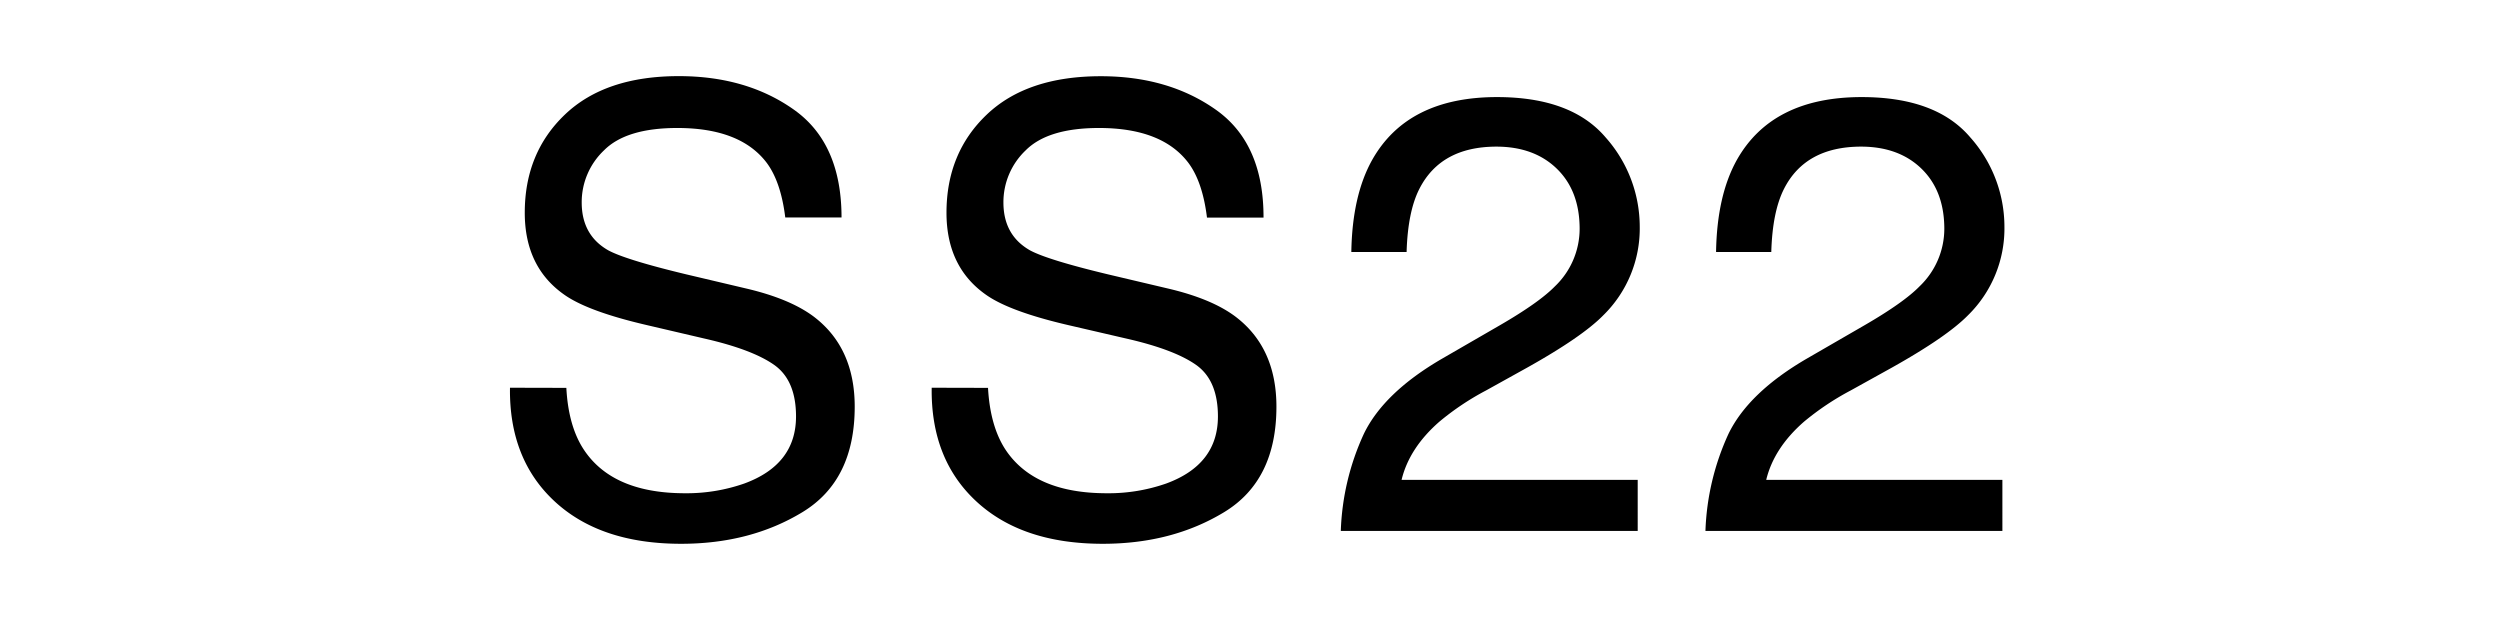
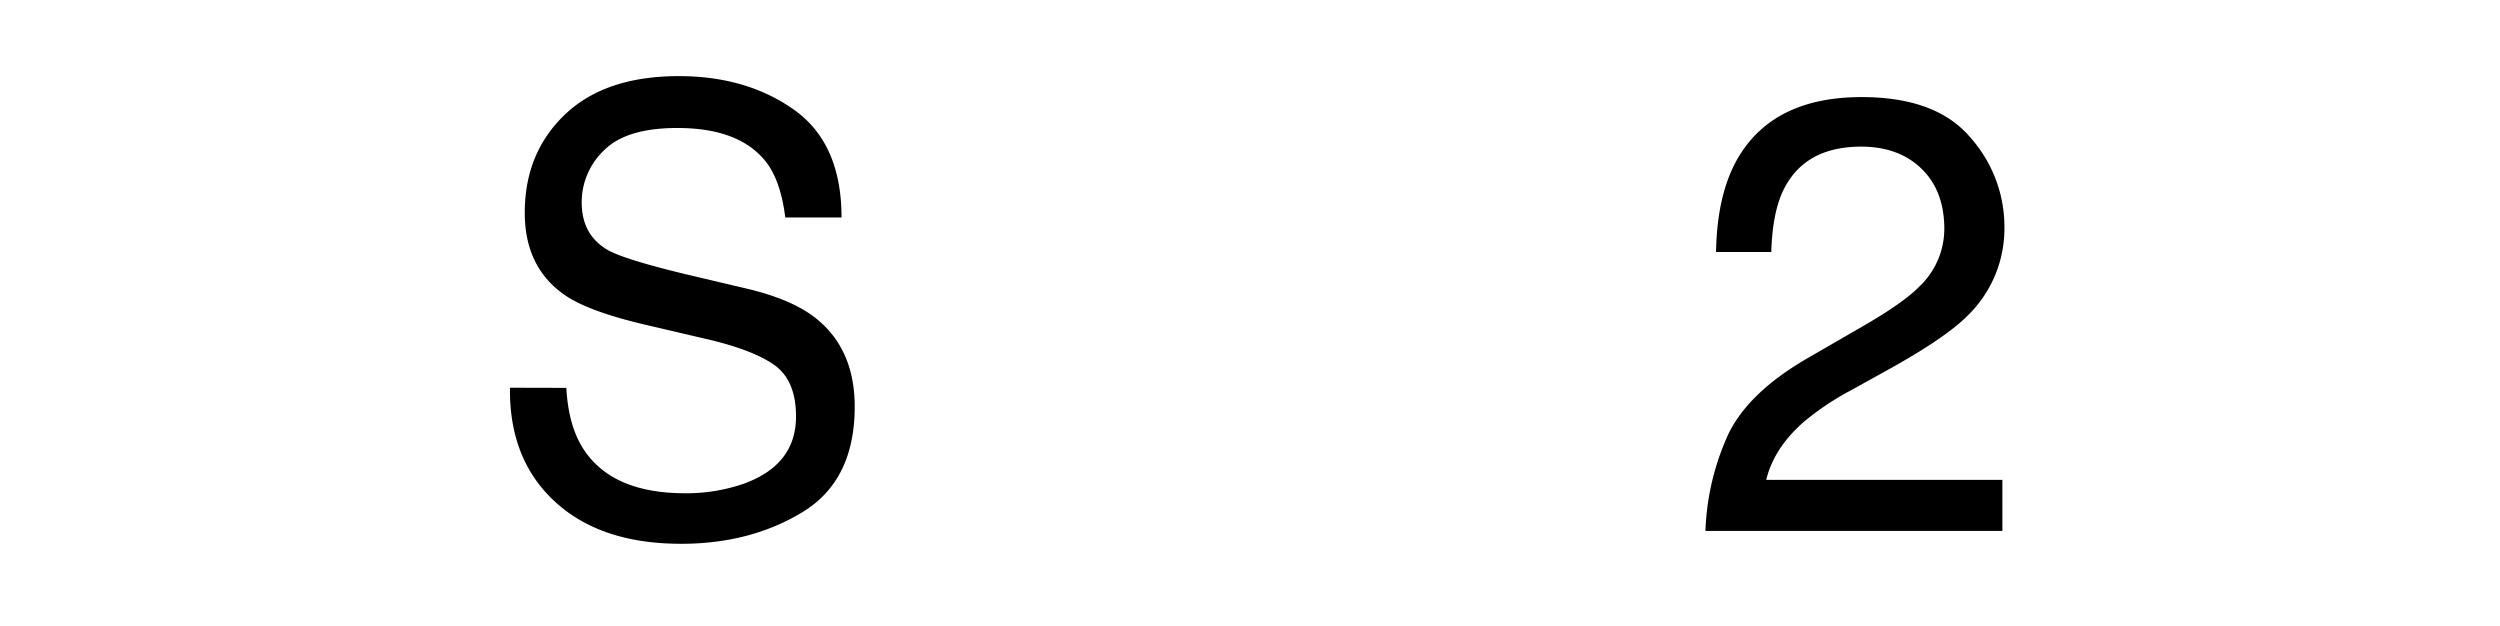
<svg xmlns="http://www.w3.org/2000/svg" id="Livello_2" data-name="Livello 2" viewBox="0 0 527.37 132">
  <path d="M119.47,81.82q.42,8,3.62,12.93,6.07,9.3,21.41,9.3A36.9,36.9,0,0,0,157,102q10.92-4,10.92-14.15,0-7.64-4.63-10.89t-14.68-5.54l-12.28-2.87q-12-2.8-17-6.18-8.64-5.85-8.63-17.51,0-12.62,8.49-20.71t24-8.09q14.33,0,24.33,7.11t10,22.71H165.65q-.92-7.51-3.91-11.53Q156.18,27,142.87,27q-10.76,0-15.45,4.71a15.06,15.06,0,0,0-4.71,11q0,6.88,5.56,10.07,3.64,2,16.48,5.09l12.71,3q9.19,2.16,14.2,5.92,8.64,6.55,8.64,19,0,15.54-11,22.23t-25.62,6.69q-17,0-26.65-8.92t-9.45-24Z" />
-   <path d="M208.42,81.82q.44,8,3.62,12.93,6.08,9.3,21.42,9.3A36.9,36.9,0,0,0,246,102q10.92-4,10.92-14.15,0-7.64-4.63-10.89t-14.69-5.54L225.3,68.57q-12-2.8-17-6.18-8.64-5.85-8.64-17.51,0-12.62,8.5-20.71t24.05-8.09q14.31,0,24.33,7.11t10,22.71H254.61q-.92-7.51-3.91-11.53Q245.14,27,231.83,27q-10.76,0-15.46,4.71a15.08,15.08,0,0,0-4.7,11q0,6.88,5.56,10.07,3.63,2,16.48,5.09l12.71,3q9.2,2.16,14.2,5.92,8.64,6.55,8.64,19,0,15.54-11,22.23t-25.63,6.69q-17,0-26.65-8.92t-9.44-24Z" />
-   <path d="M287.71,91.5q4.23-8.72,16.53-15.86l12.23-7.07q8.22-4.77,11.53-8.16a16.79,16.79,0,0,0,5.22-12.12q0-8-4.78-12.67T315.7,30.93q-11.77,0-16.3,8.94-2.43,4.79-2.68,13.29H285.06q.19-11.91,4.4-19.43,7.46-13.24,26.31-13.25,15.66,0,22.9,8.47a28.36,28.36,0,0,1,7.23,18.86,25.62,25.62,0,0,1-7.71,18.72q-4.45,4.53-16,11l-8.72,4.84a56.33,56.33,0,0,0-9.81,6.56q-6.37,5.55-8,12.3h49.81V112H282.84A53,53,0,0,1,287.71,91.5Z" />
  <path d="M364.63,91.5q4.25-8.72,16.53-15.86l12.23-7.07q8.22-4.77,11.53-8.16a16.8,16.8,0,0,0,5.23-12.12q0-8-4.78-12.67t-12.74-4.69q-11.79,0-16.31,8.94c-1.61,3.19-2.51,7.62-2.67,13.29H362q.19-11.91,4.39-19.43,7.46-13.24,26.31-13.25,15.68,0,22.9,8.47a28.36,28.36,0,0,1,7.23,18.86,25.62,25.62,0,0,1-7.71,18.72q-4.46,4.53-16,11l-8.73,4.84a57.11,57.11,0,0,0-9.81,6.56q-6.37,5.55-8,12.3h49.82V112H359.76A53.23,53.23,0,0,1,364.63,91.5Z" />
</svg>